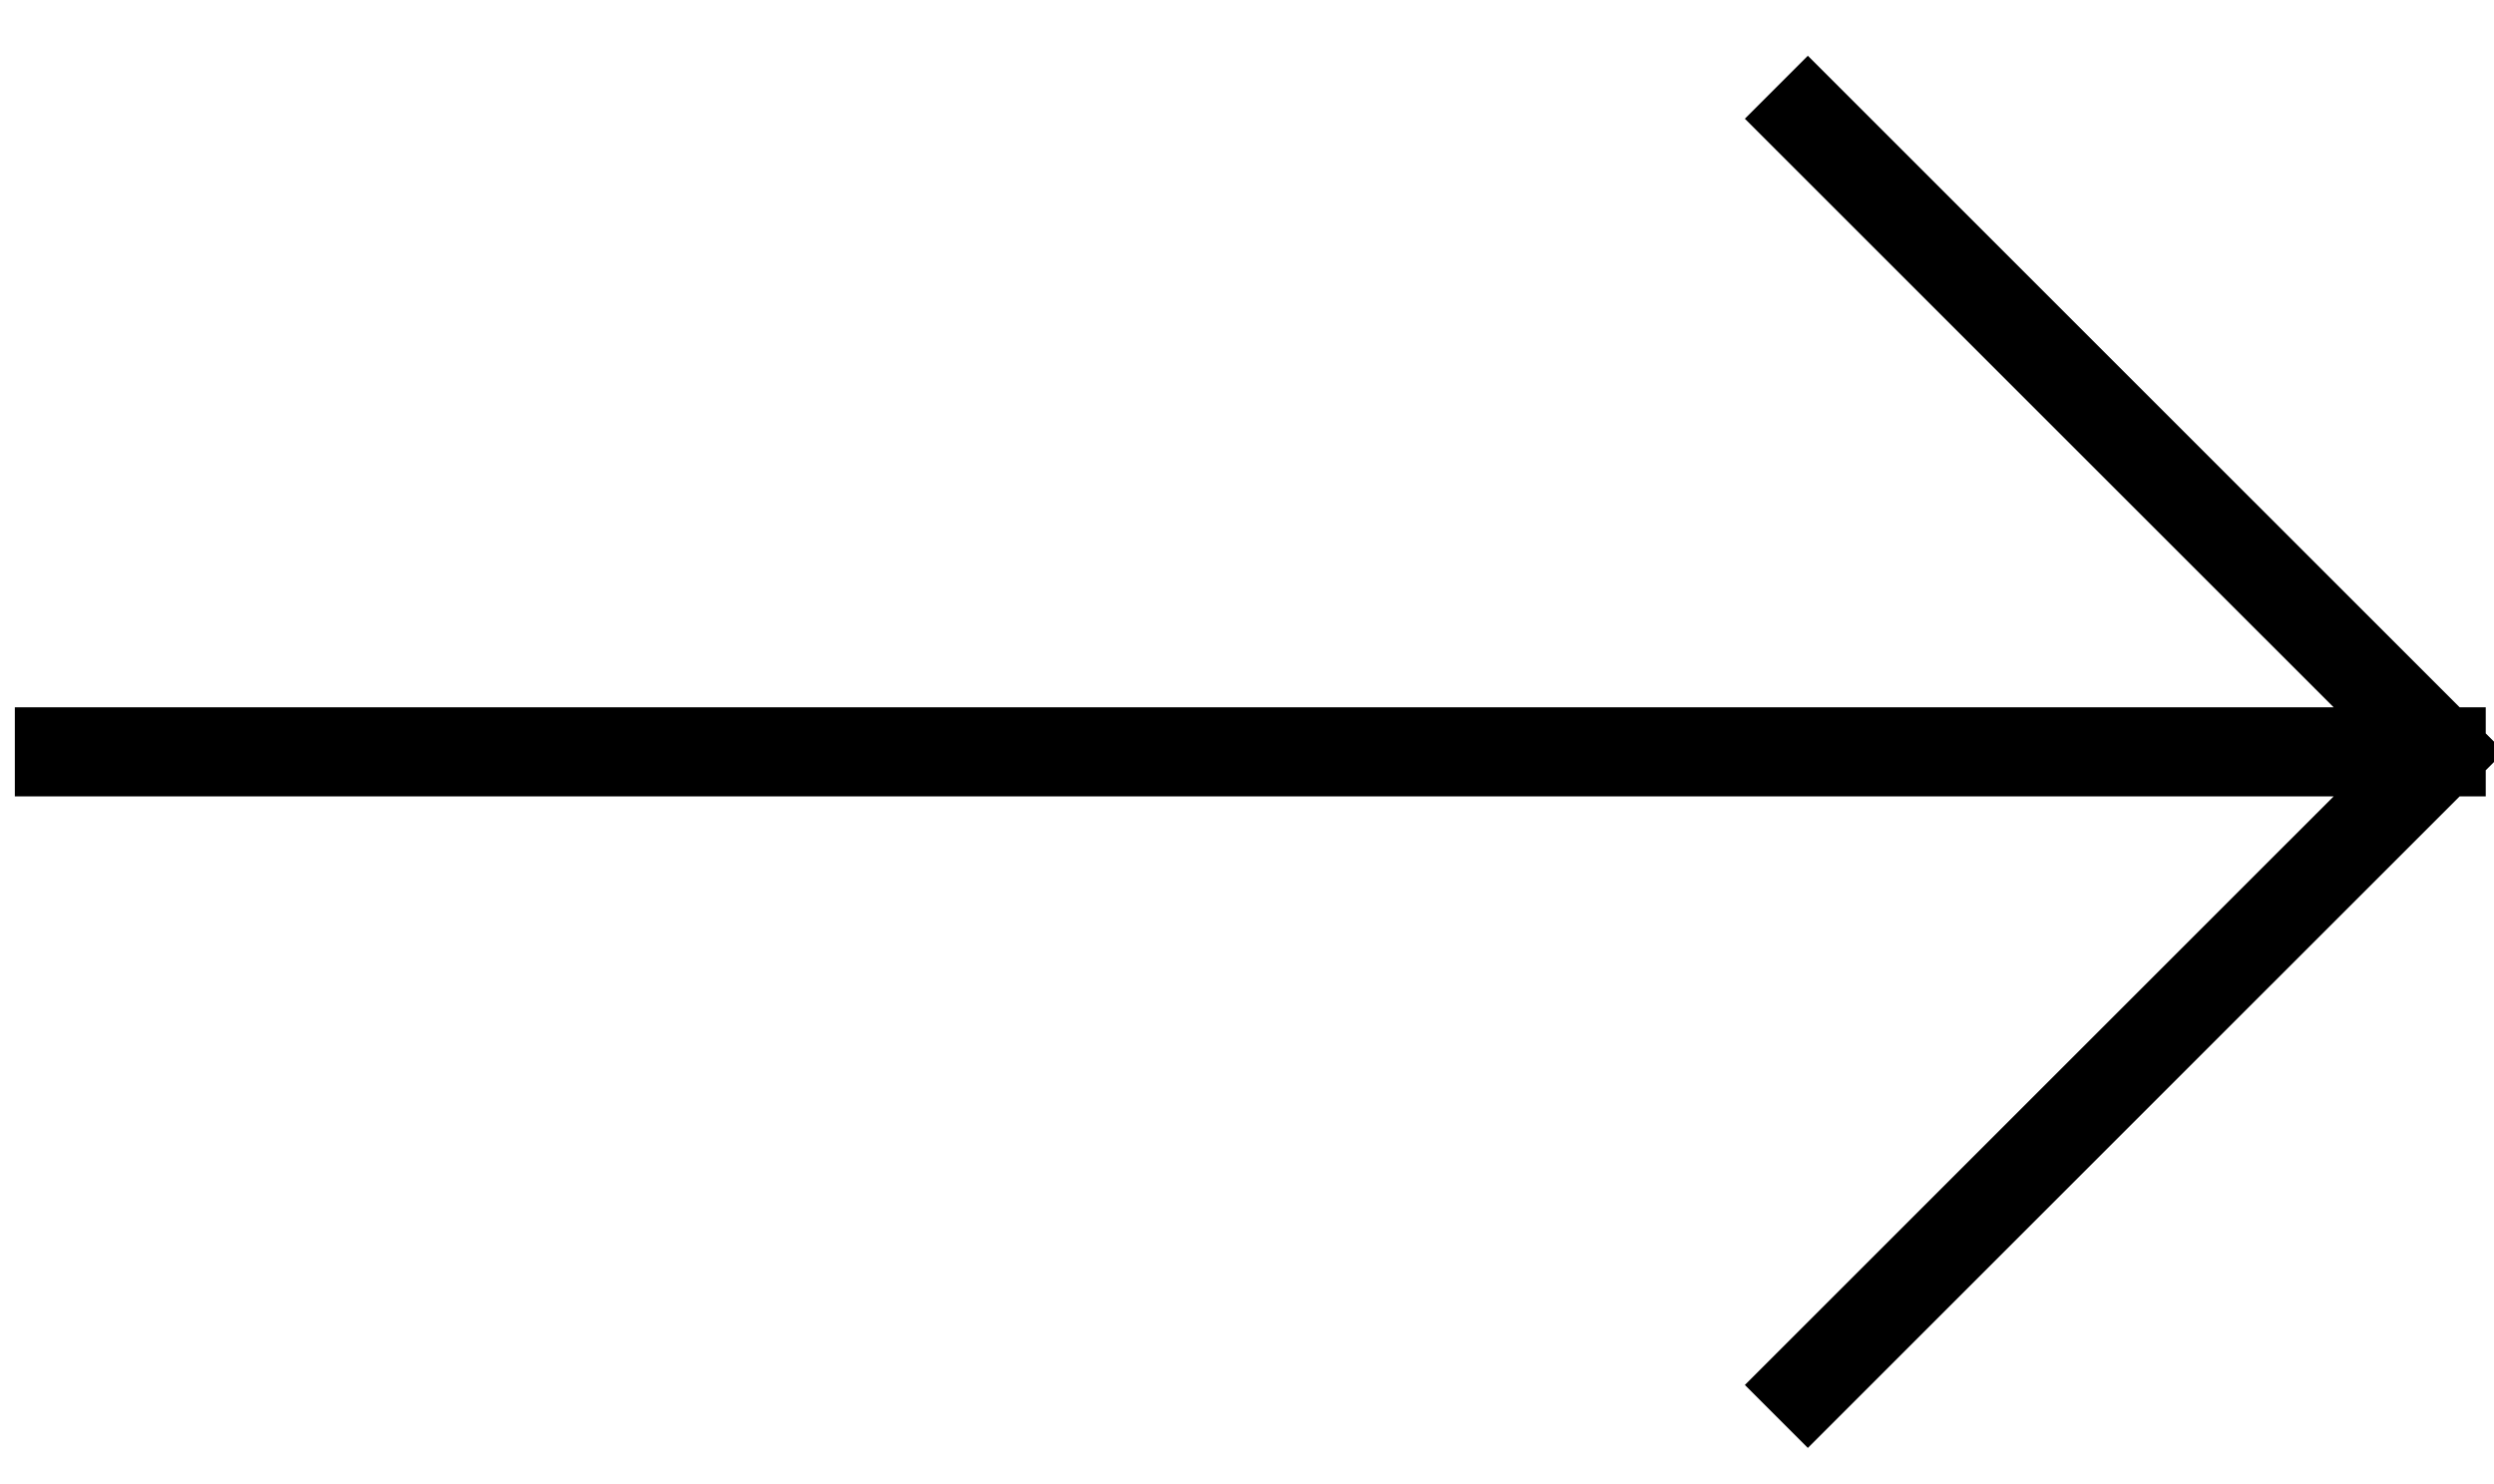
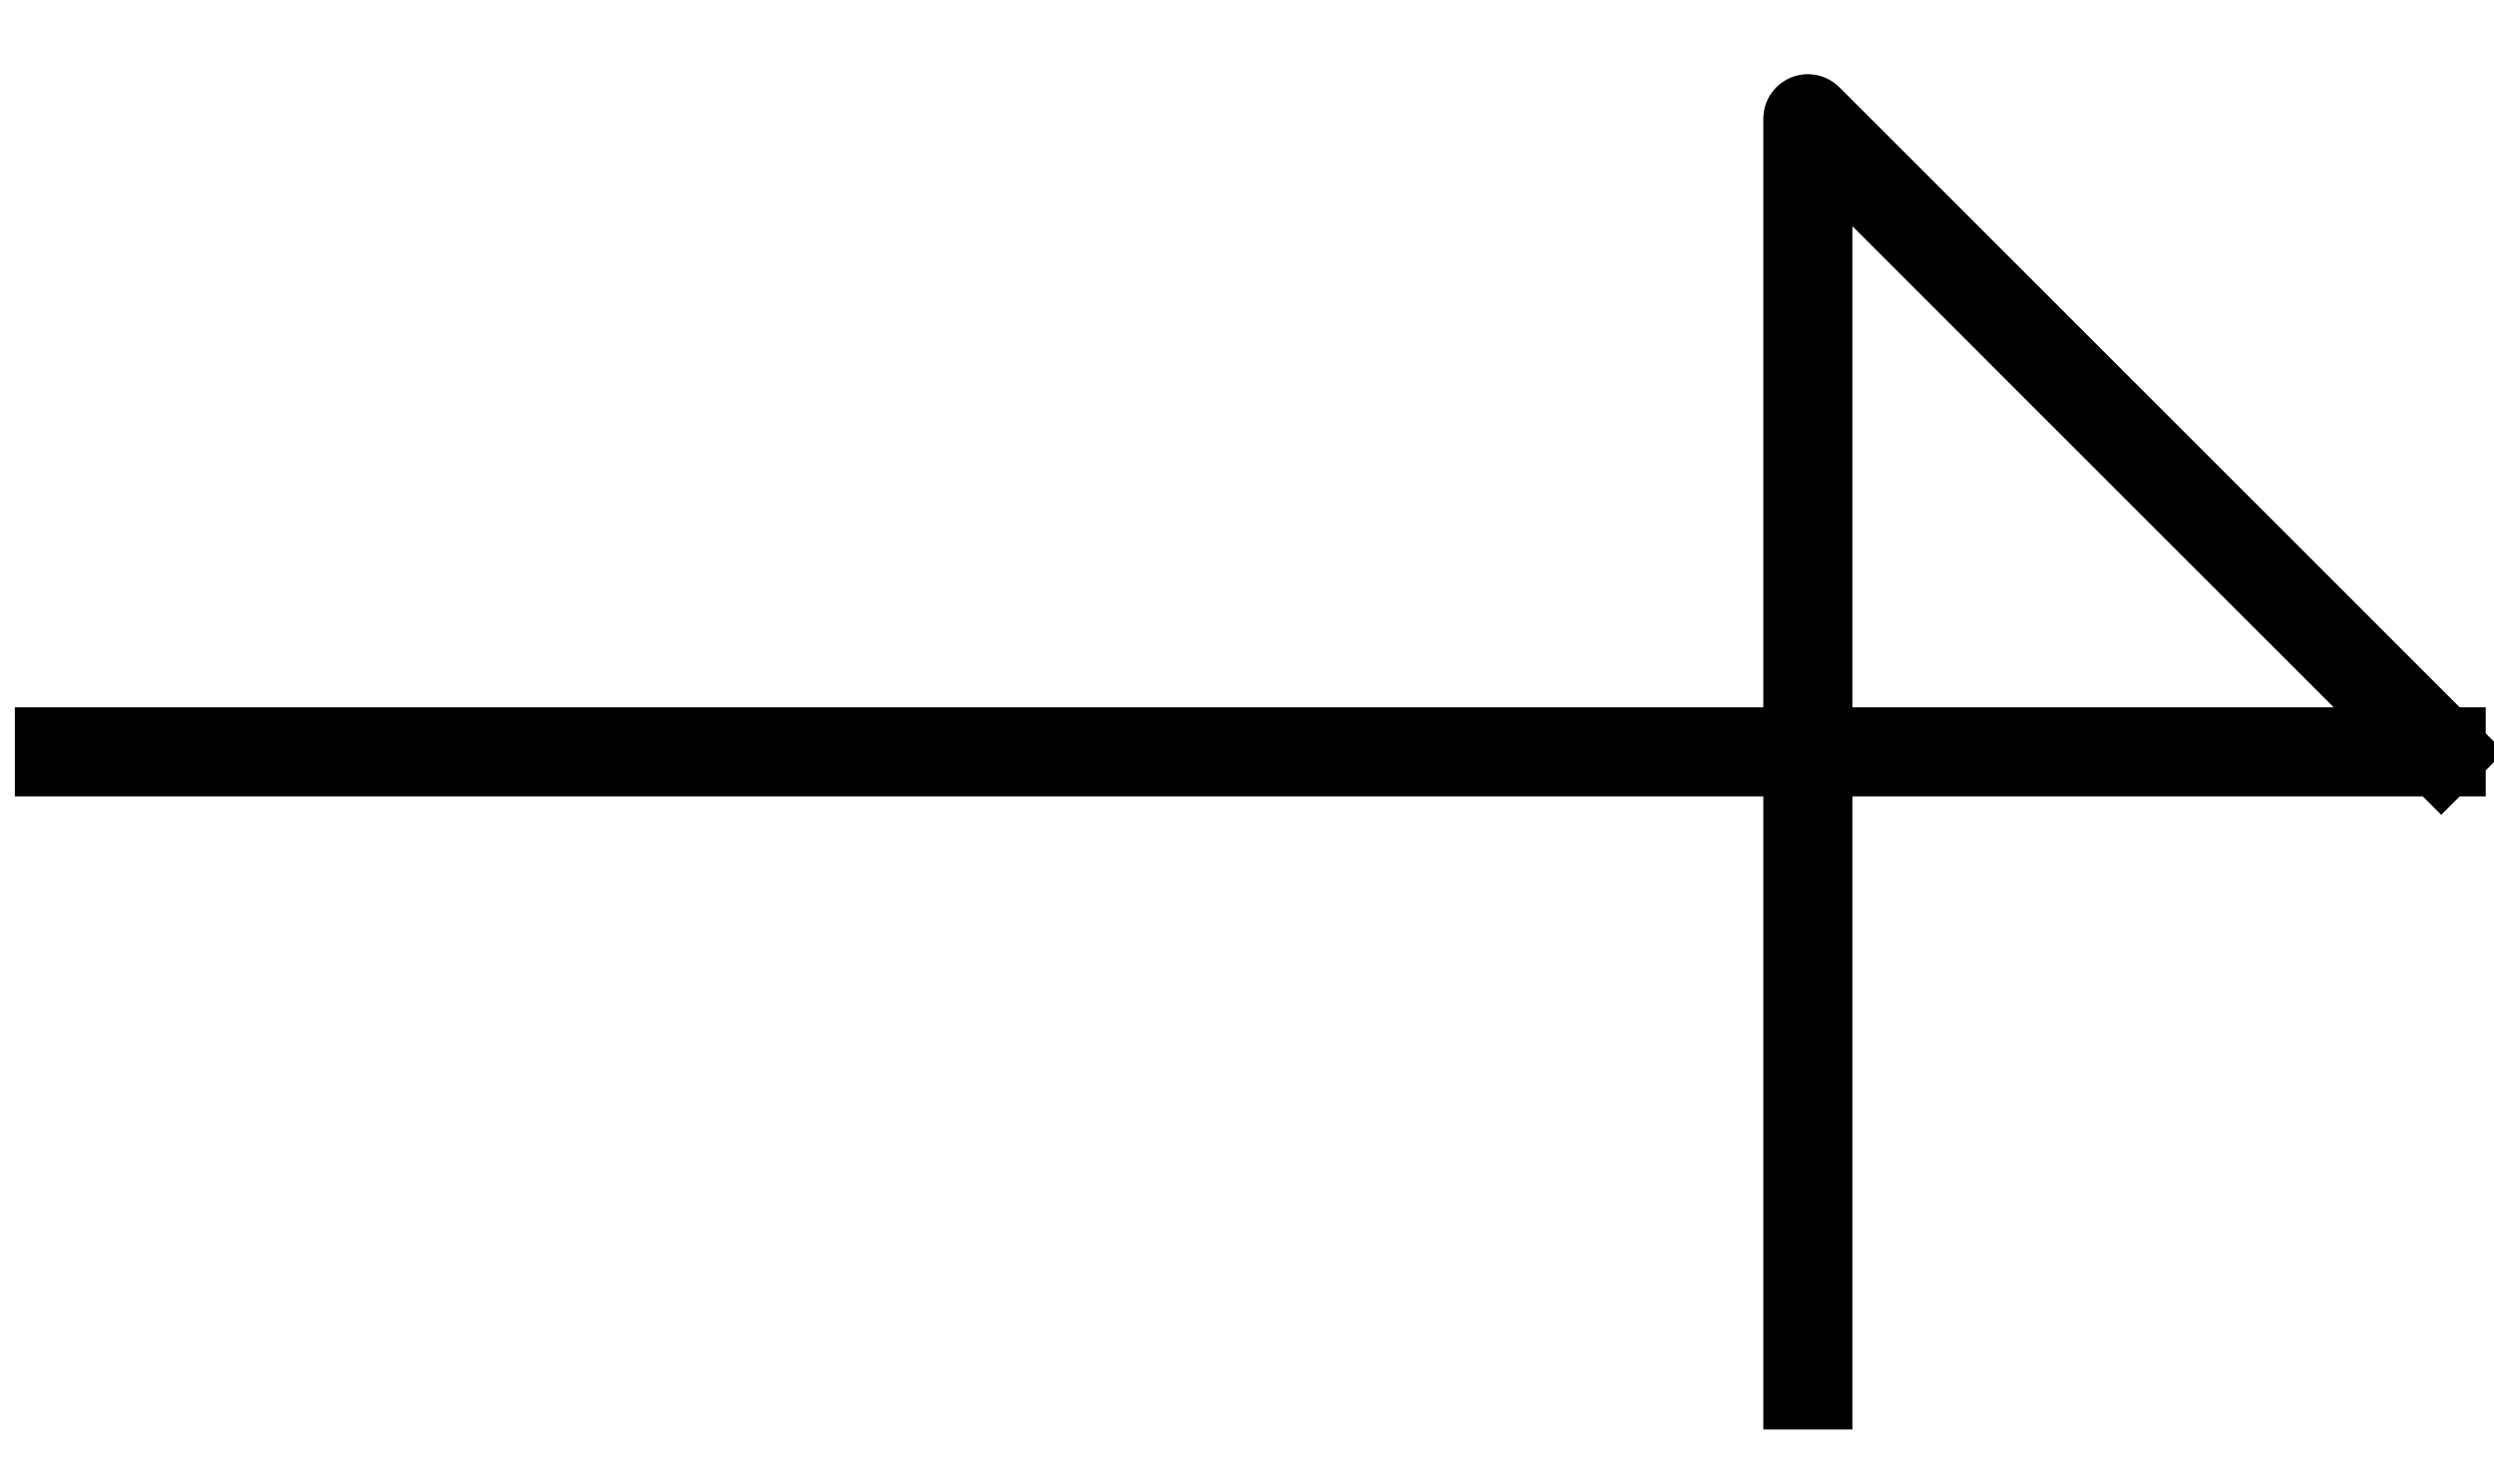
<svg xmlns="http://www.w3.org/2000/svg" width="42" height="25" viewBox="0 0 42 25" fill="none">
-   <path d="M1 12.665L41.111 12.665M41.111 12.665L30.445 2M41.111 12.665L30.445 23.33" stroke="black" stroke-width="1.5" stroke-linecap="square" stroke-linejoin="round" />
+   <path d="M1 12.665L41.111 12.665M41.111 12.665L30.445 2L30.445 23.33" stroke="black" stroke-width="1.5" stroke-linecap="square" stroke-linejoin="round" />
</svg>